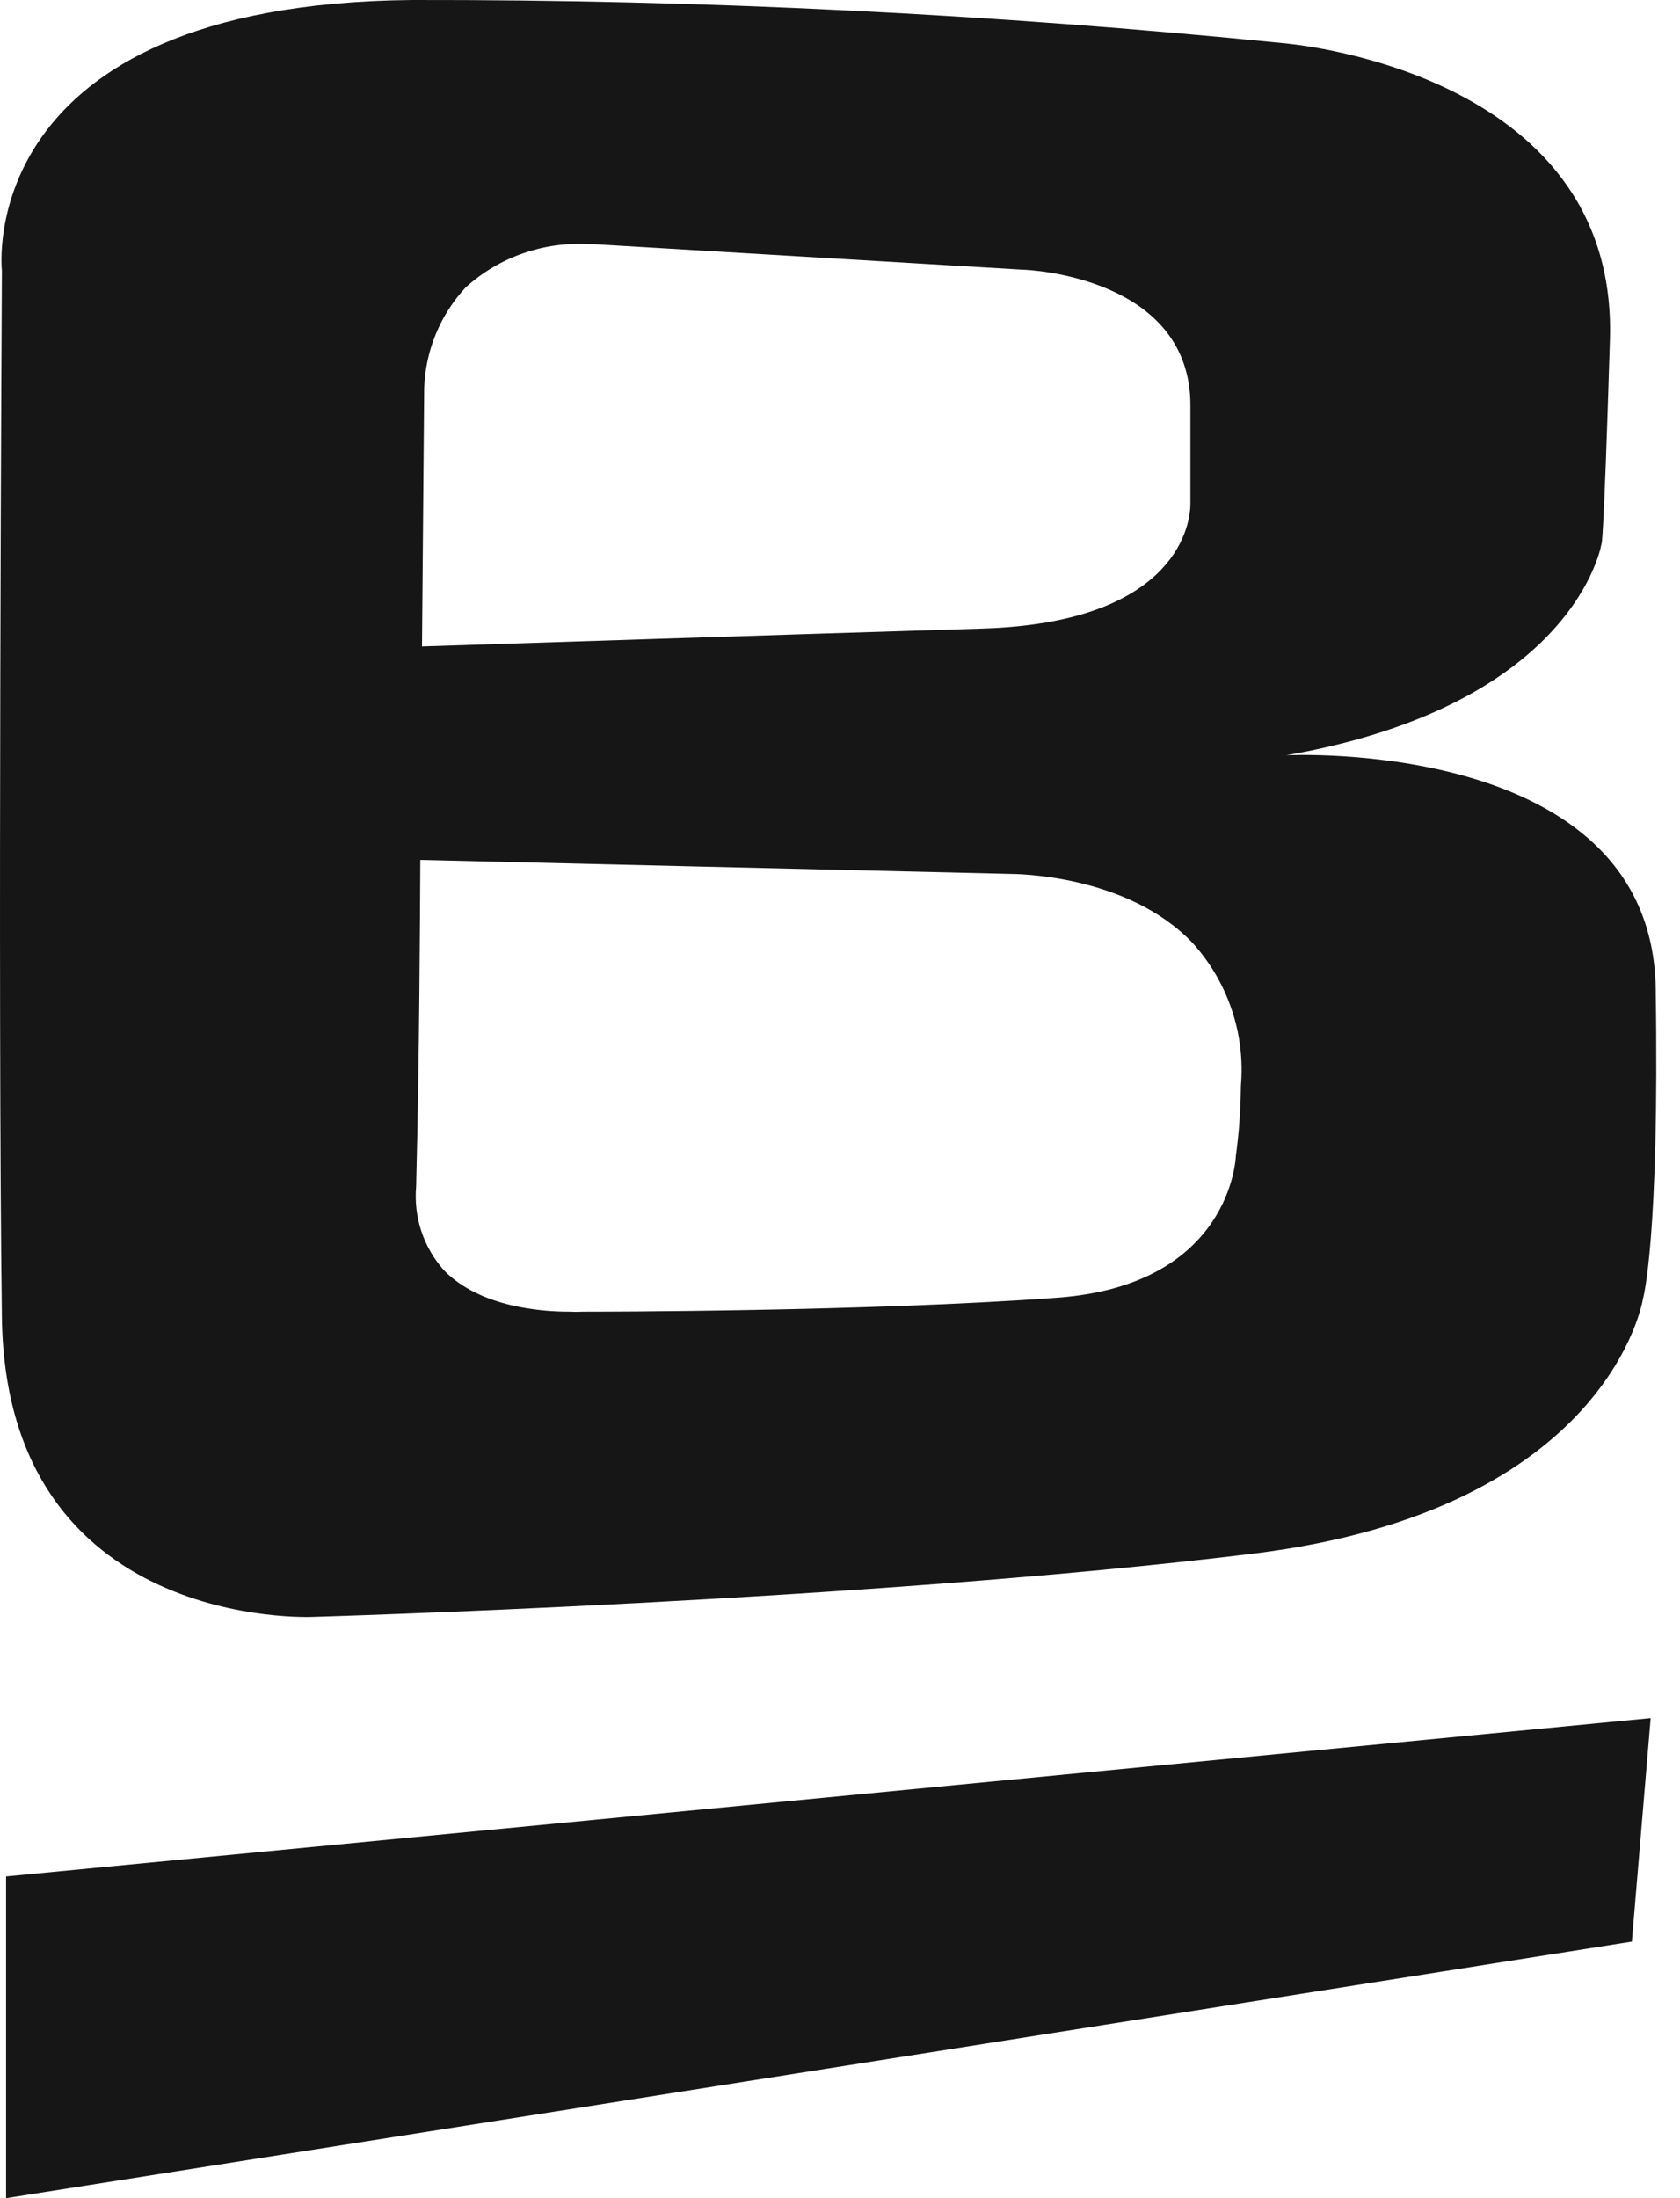
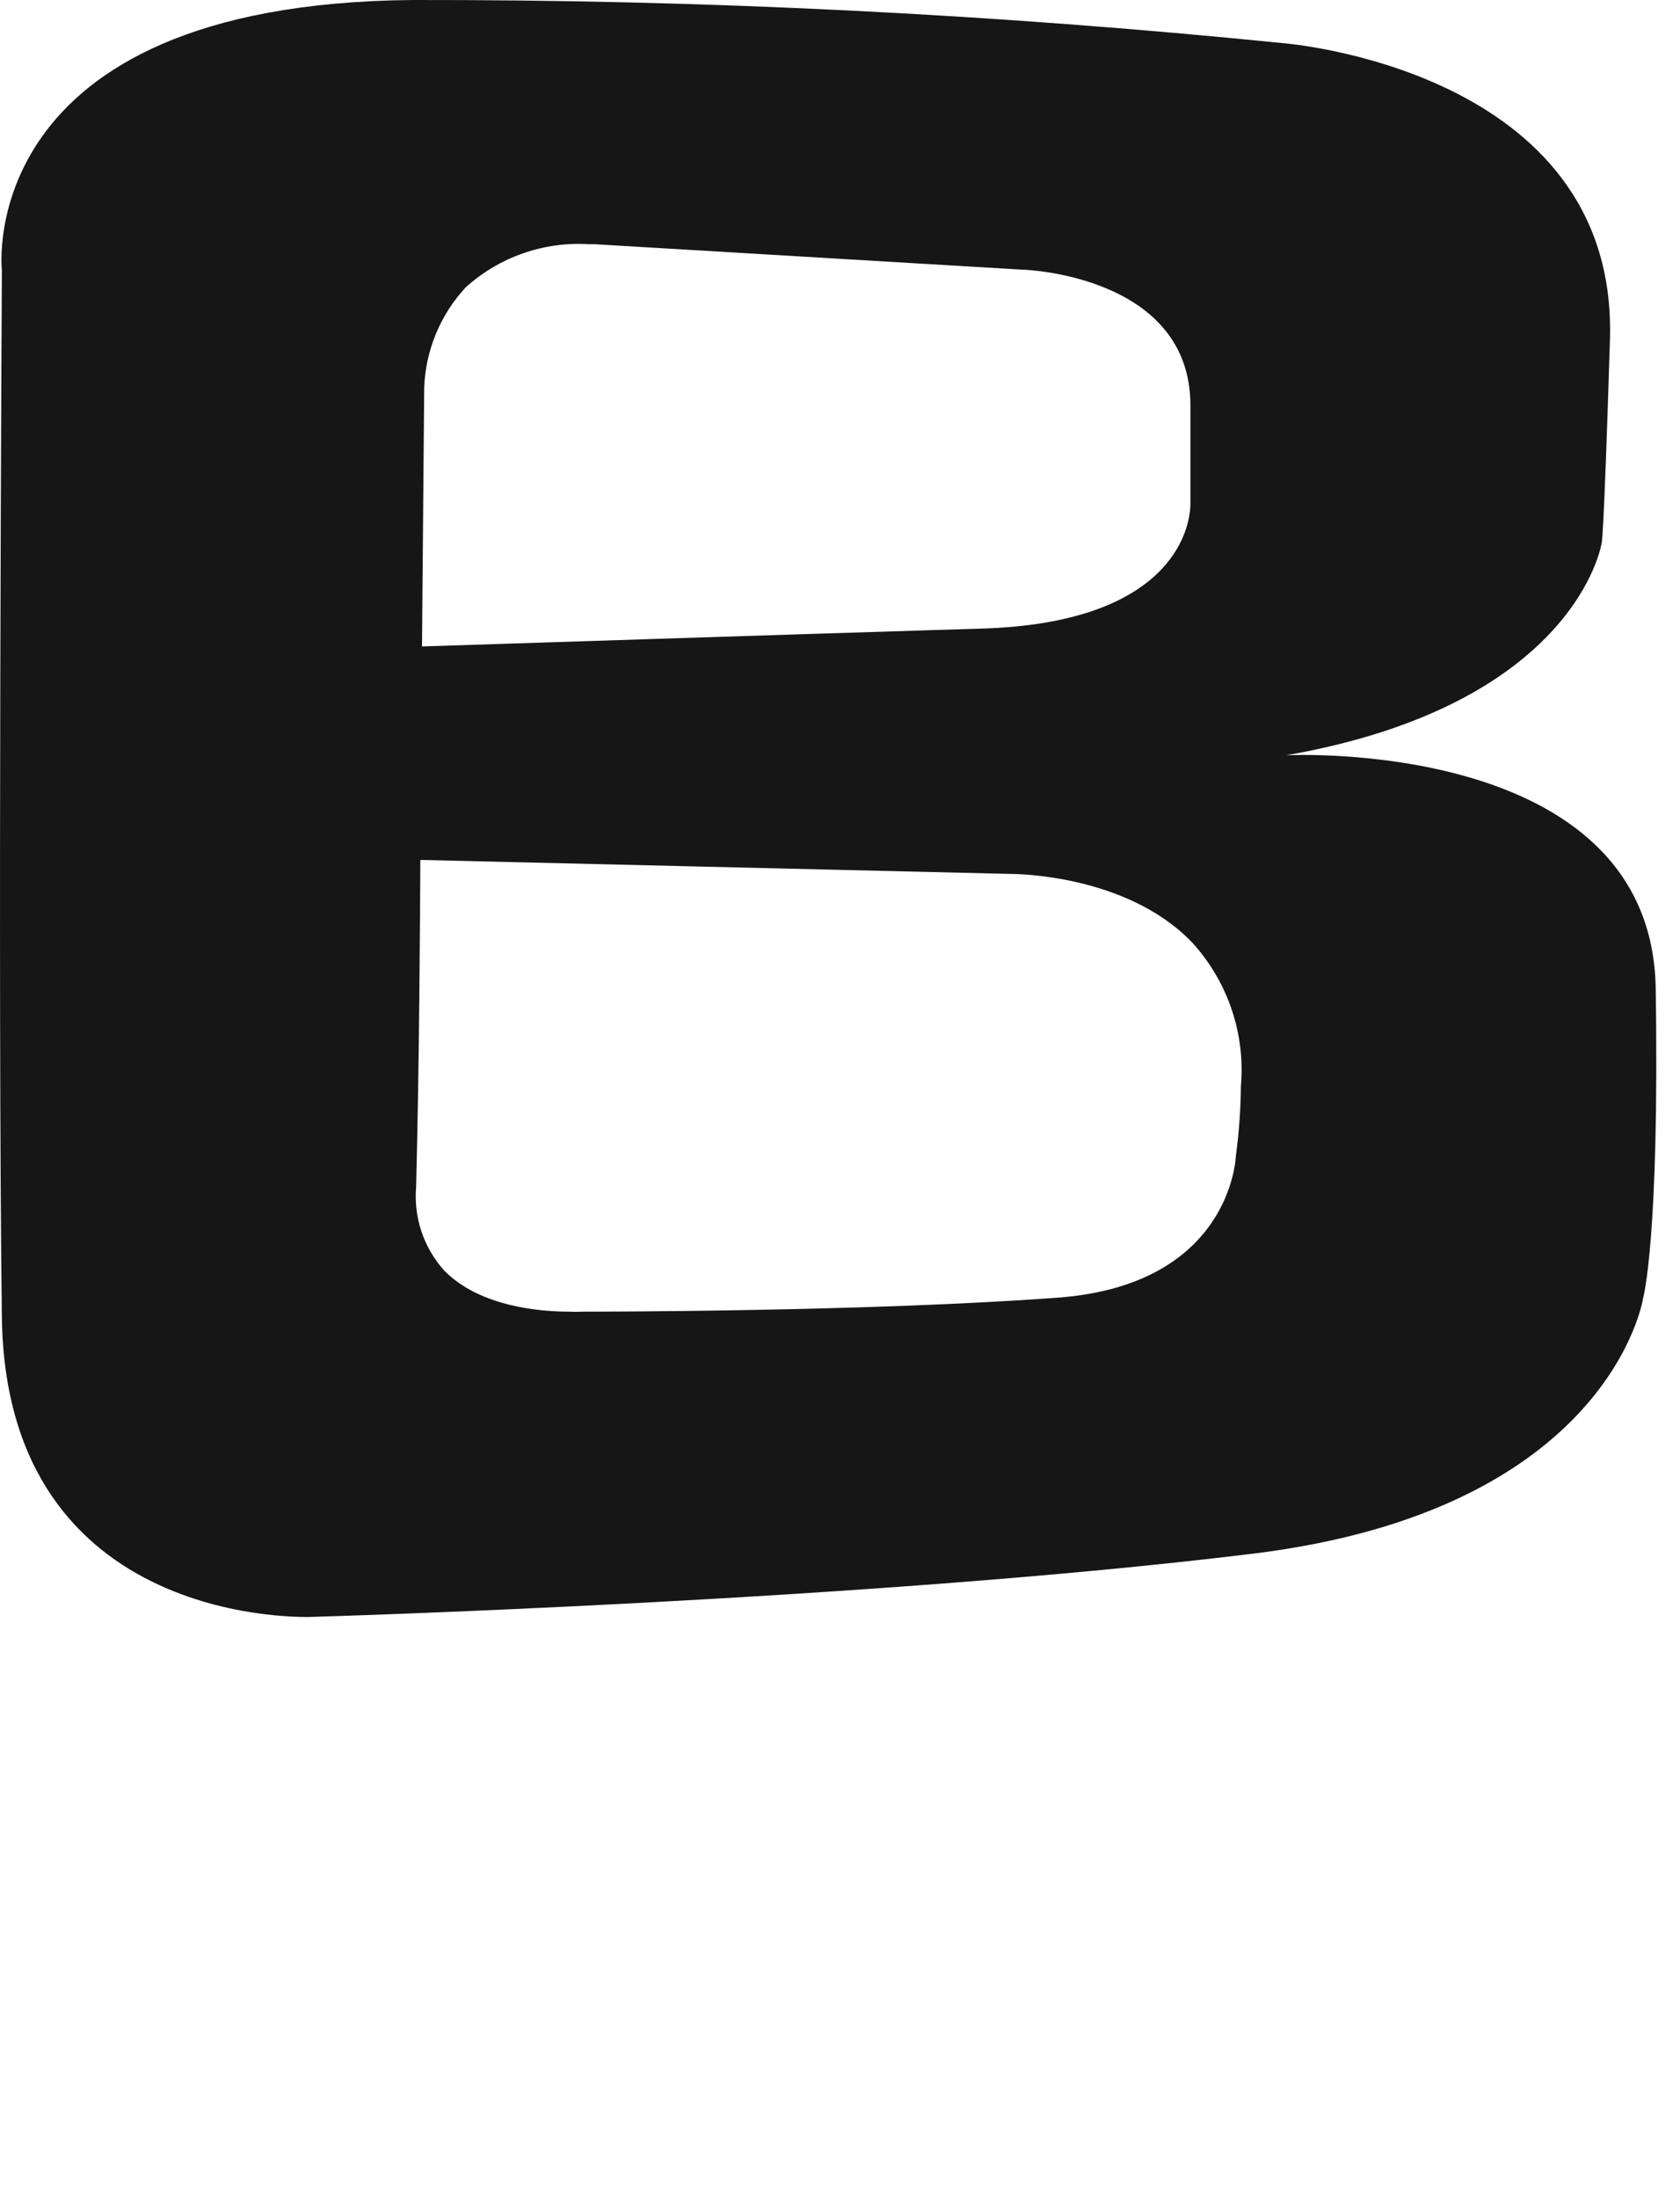
<svg xmlns="http://www.w3.org/2000/svg" width="26" height="34" viewBox="0 0 26 34" fill="none">
  <path d="M15.624 13.517C15.697 13.517 17.433 13.517 18.453 14.581C18.725 14.88 18.932 15.231 19.061 15.613C19.191 15.995 19.239 16.399 19.204 16.801C19.201 17.163 19.175 17.524 19.126 17.883C19.126 17.883 19.065 19.873 16.366 20.072C13.449 20.288 9.239 20.288 9.057 20.288H9.026C8.951 20.292 8.876 20.292 8.801 20.288C8.41 20.288 7.438 20.228 6.874 19.652C6.717 19.477 6.597 19.271 6.522 19.048C6.448 18.825 6.42 18.589 6.44 18.354C6.492 16.342 6.5 14.123 6.505 13.301L15.624 13.517ZM6.565 5.993C6.587 5.416 6.815 4.867 7.208 4.444C7.465 4.212 7.766 4.033 8.093 3.919C8.42 3.804 8.767 3.756 9.113 3.777H9.196L15.819 4.171C15.927 4.171 18.423 4.288 18.423 6.27V7.788C18.423 8.221 18.093 9.631 15.211 9.722C12.069 9.818 7.768 9.96 6.531 9.999L6.565 5.993ZM19.907 11.682C24.4 10.895 24.786 8.407 24.786 8.407C24.786 8.407 24.816 8.507 24.916 5.24C25.033 1.056 19.842 0.666 19.842 0.666C15.369 0.216 10.875 -0.007 6.379 1.85102e-05C-0.435 0.061 0.029 4.184 0.029 4.184C0.029 4.184 -0.036 15.516 0.029 20.375C0.094 25.234 4.838 25.009 4.838 25.009C4.838 25.009 13.432 24.762 19.395 24.031C24.925 23.352 25.428 20.085 25.428 20.085C25.428 20.085 25.684 19.189 25.624 15.291C25.563 11.393 19.907 11.682 19.907 11.682Z" fill="#161616" />
-   <path d="M25.546 26.575L0.094 29.024V34L25.255 30.032L25.546 26.575Z" fill="#161616" />
</svg>